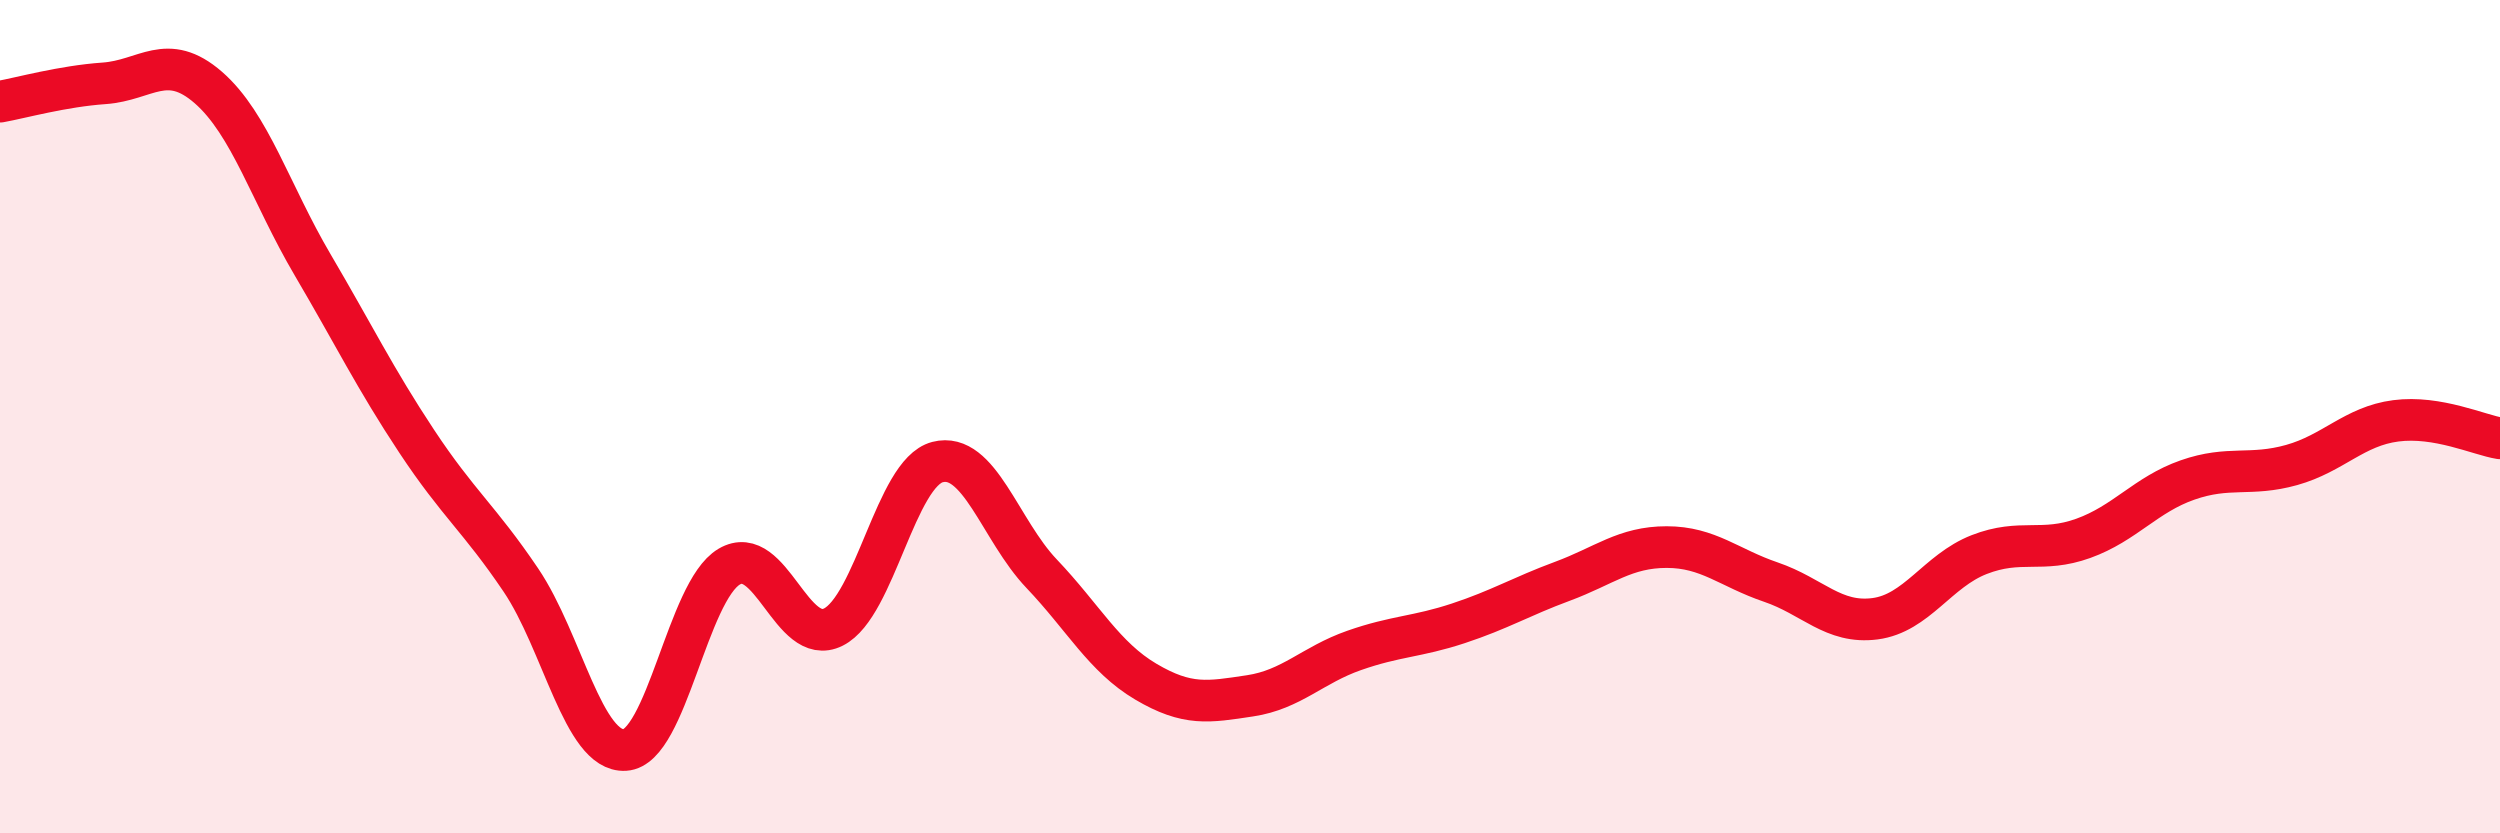
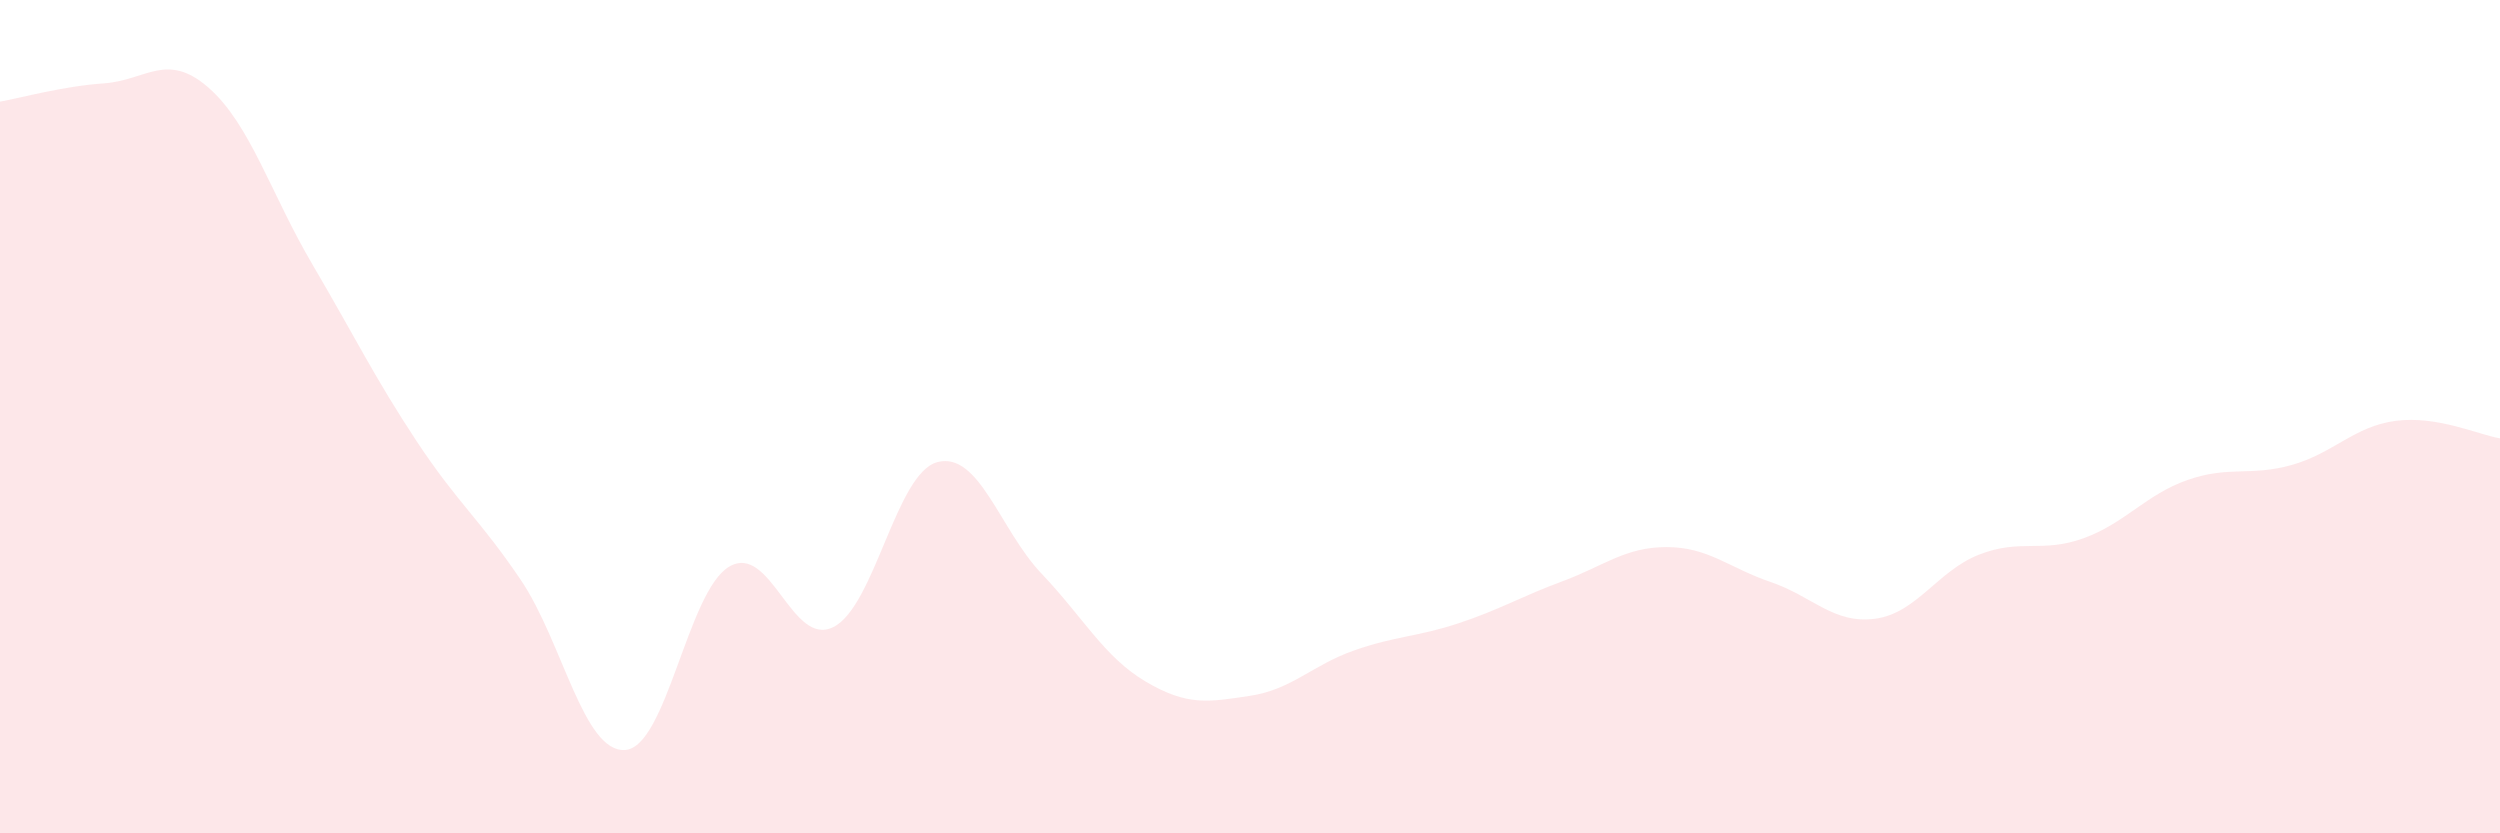
<svg xmlns="http://www.w3.org/2000/svg" width="60" height="20" viewBox="0 0 60 20">
  <path d="M 0,2.44 C 0.5,2.35 1.5,2.07 2.5,2 C 3.5,1.93 4,1.23 5,2.1 C 6,2.97 6.5,4.65 7.5,6.35 C 8.5,8.05 9,9.08 10,10.59 C 11,12.1 11.5,12.44 12.5,13.92 C 13.5,15.4 14,18.06 15,18 C 16,17.94 16.5,14.19 17.5,13.6 C 18.5,13.01 19,15.55 20,15.05 C 21,14.55 21.5,11.35 22.5,11.09 C 23.5,10.83 24,12.72 25,13.77 C 26,14.82 26.5,15.77 27.5,16.36 C 28.5,16.95 29,16.85 30,16.7 C 31,16.55 31.5,15.96 32.5,15.61 C 33.5,15.26 34,15.29 35,14.96 C 36,14.63 36.5,14.32 37.5,13.95 C 38.5,13.58 39,13.13 40,13.13 C 41,13.13 41.5,13.63 42.5,13.97 C 43.5,14.31 44,14.98 45,14.85 C 46,14.72 46.5,13.7 47.5,13.31 C 48.5,12.92 49,13.28 50,12.92 C 51,12.56 51.5,11.87 52.5,11.52 C 53.5,11.17 54,11.44 55,11.16 C 56,10.88 56.5,10.23 57.5,10.1 C 58.5,9.97 59.5,10.44 60,10.52L60 20L0 20Z" fill="#EB0A25" opacity="0.1" stroke-linecap="round" stroke-linejoin="round" />
-   <path d="M 0,2.44 C 0.5,2.35 1.5,2.07 2.5,2 C 3.5,1.93 4,1.23 5,2.1 C 6,2.97 6.5,4.65 7.5,6.35 C 8.5,8.05 9,9.08 10,10.59 C 11,12.1 11.5,12.44 12.5,13.92 C 13.5,15.4 14,18.06 15,18 C 16,17.94 16.5,14.19 17.5,13.6 C 18.5,13.01 19,15.55 20,15.05 C 21,14.55 21.5,11.35 22.5,11.09 C 23.5,10.83 24,12.72 25,13.77 C 26,14.82 26.5,15.77 27.5,16.36 C 28.5,16.95 29,16.85 30,16.7 C 31,16.55 31.5,15.96 32.5,15.61 C 33.5,15.26 34,15.29 35,14.96 C 36,14.63 36.5,14.32 37.5,13.95 C 38.5,13.58 39,13.13 40,13.13 C 41,13.13 41.5,13.63 42.5,13.97 C 43.5,14.31 44,14.98 45,14.85 C 46,14.72 46.5,13.7 47.5,13.31 C 48.5,12.92 49,13.28 50,12.92 C 51,12.56 51.5,11.87 52.5,11.52 C 53.5,11.17 54,11.44 55,11.16 C 56,10.88 56.5,10.23 57.5,10.1 C 58.5,9.97 59.5,10.44 60,10.52" stroke="#EB0A25" stroke-width="1" fill="none" stroke-linecap="round" stroke-linejoin="round" />
</svg>